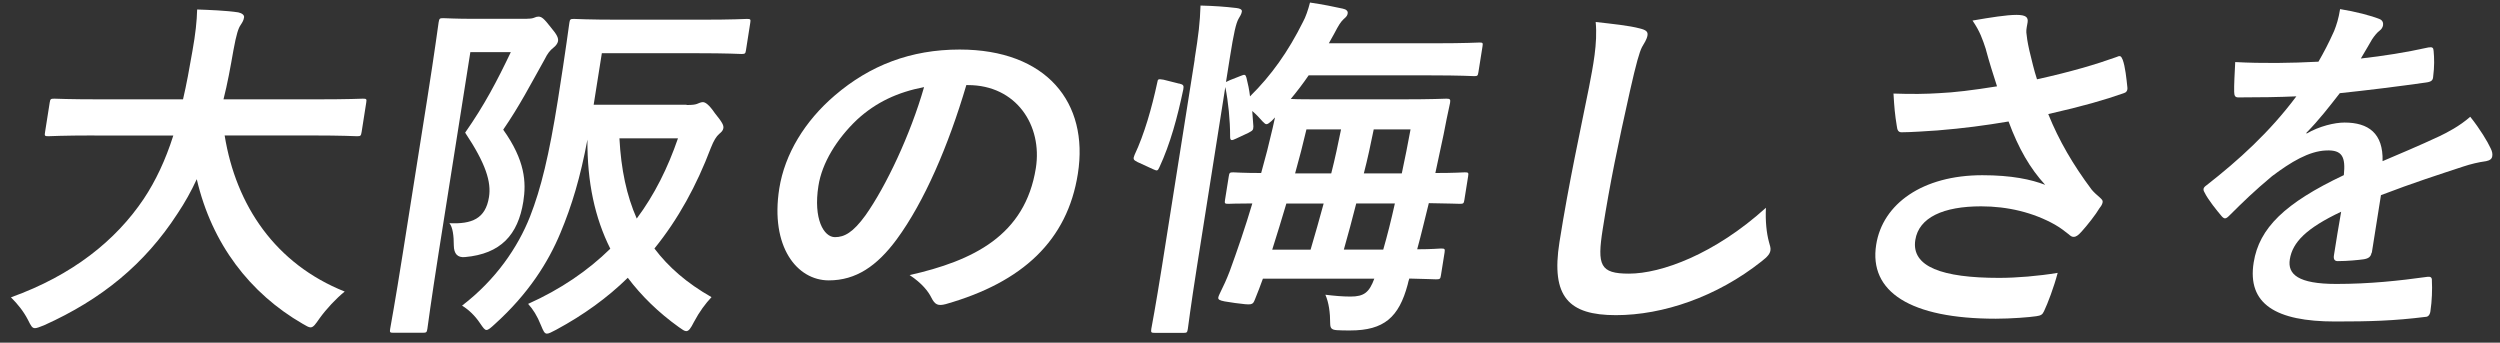
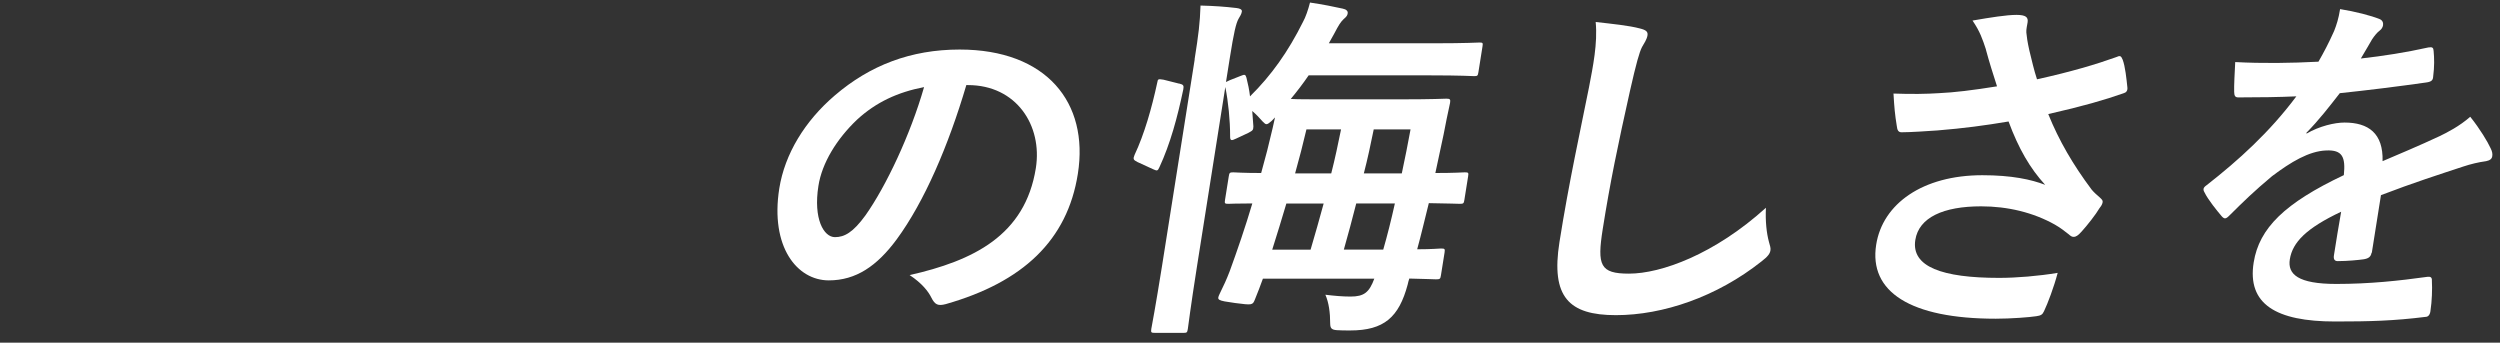
<svg xmlns="http://www.w3.org/2000/svg" width="197" height="27" viewBox="0 0 197 27" fill="none">
  <rect x="0" y="0" width="197" height="27" fill="#333333" stroke="none" />
-   <path d="M7.438 10.674C4.87 10.674 3.976 10.734 3.81 10.734C3.522 10.734 3.499 10.704 3.552 10.4L3.916 8.086C3.961 7.805 3.991 7.775 4.279 7.775C4.454 7.775 5.325 7.828 7.893 7.828H14.422C14.695 6.674 14.922 5.407 15.164 4.018C15.407 2.668 15.513 1.651 15.535 0.748C16.414 0.778 17.861 0.831 18.777 0.975C19.05 1.036 19.262 1.173 19.232 1.37C19.194 1.598 19.118 1.734 18.967 1.962C18.785 2.212 18.626 2.698 18.399 3.935C18.156 5.316 17.922 6.614 17.611 7.828H24.966C27.534 7.828 28.42 7.775 28.594 7.775C28.882 7.775 28.905 7.805 28.859 8.086L28.496 10.4C28.443 10.711 28.413 10.734 28.125 10.734C27.95 10.734 27.079 10.674 24.512 10.674H17.702C18.596 16.206 21.716 20.804 27.163 22.974C26.473 23.536 25.724 24.333 25.178 25.092C24.845 25.57 24.693 25.797 24.466 25.797C24.322 25.797 24.14 25.683 23.852 25.517C19.701 23.119 16.694 19.226 15.505 14.119C15.066 15.075 14.558 15.978 13.99 16.828C11.392 20.834 7.991 23.597 3.476 25.63C3.113 25.775 2.901 25.858 2.757 25.858C2.53 25.858 2.446 25.691 2.204 25.206C1.855 24.53 1.401 23.968 0.863 23.43C5.726 21.684 9.127 18.945 11.324 15.674C12.263 14.263 13.036 12.631 13.657 10.681H7.446L7.438 10.674Z" fill="white" />
-   <path d="M41.517 1.476C41.805 1.476 41.979 1.446 42.1 1.393C42.221 1.34 42.312 1.309 42.426 1.309C42.683 1.309 42.858 1.453 43.403 2.152C43.933 2.774 44.009 3.024 43.971 3.252C43.941 3.419 43.797 3.616 43.608 3.76C43.35 3.958 43.13 4.238 42.926 4.663C41.774 6.72 40.949 8.329 39.653 10.218C41.38 12.639 41.479 14.361 41.237 15.887C40.82 18.512 39.449 20.007 36.639 20.258C36.058 20.313 35.765 20.005 35.76 19.332C35.76 18.596 35.677 17.89 35.412 17.587C37.169 17.67 38.26 17.245 38.532 15.53C38.722 14.346 38.29 12.905 36.654 10.453C38.169 8.283 39.146 6.424 40.252 4.109H37.063L34.563 19.931C33.965 23.741 33.7 25.744 33.677 25.911C33.632 26.192 33.601 26.222 33.291 26.222H31.011C30.723 26.222 30.7 26.192 30.745 25.911C30.776 25.714 31.132 23.824 31.745 19.931L33.669 7.775C34.283 3.882 34.533 1.939 34.563 1.765C34.616 1.453 34.647 1.431 34.934 1.431C35.131 1.431 35.866 1.484 37.351 1.484H41.539L41.517 1.476ZM54.099 8.275C54.553 8.275 54.758 8.245 54.909 8.192C55.06 8.139 55.219 8.048 55.386 8.048C55.583 8.048 55.871 8.245 56.333 8.92C56.931 9.657 57.038 9.884 57 10.104C56.969 10.302 56.833 10.415 56.674 10.552C56.447 10.749 56.25 11.06 56.015 11.652C54.894 14.612 53.447 17.268 51.569 19.582C52.674 21.047 54.129 22.314 56.068 23.415C55.591 23.923 55.121 24.545 54.674 25.388C54.432 25.866 54.28 26.093 54.076 26.093C53.932 26.093 53.78 25.98 53.5 25.782C51.887 24.629 50.553 23.323 49.47 21.889C47.857 23.468 45.986 24.818 43.835 25.98C43.464 26.177 43.244 26.291 43.1 26.291C42.903 26.291 42.82 26.093 42.63 25.638C42.327 24.879 42.002 24.371 41.615 23.946C44.191 22.792 46.334 21.32 48.092 19.598C46.88 17.177 46.266 14.377 46.289 11C45.736 13.959 45.069 16.19 44.16 18.361C43.198 20.675 41.63 23.157 39.01 25.524C38.676 25.835 38.479 26.002 38.335 26.002C38.191 26.002 38.078 25.835 37.843 25.494C37.426 24.872 36.957 24.424 36.411 24.082C39.07 22.049 40.812 19.484 41.767 17.063C42.63 14.862 43.267 12.237 43.964 7.866C44.607 3.806 44.835 1.969 44.865 1.802C44.91 1.522 44.941 1.491 45.228 1.491C45.403 1.491 46.304 1.552 48.872 1.552H55.227C57.818 1.552 58.681 1.491 58.855 1.491C59.143 1.491 59.166 1.522 59.12 1.802L58.78 3.973C58.742 4.223 58.704 4.254 58.424 4.254C58.257 4.254 57.409 4.193 54.81 4.193H47.425L46.781 8.253H54.106L54.099 8.275ZM48.811 10.901C48.94 13.352 49.379 15.416 50.175 17.222C51.584 15.333 52.629 13.216 53.424 10.901H48.804H48.811Z" fill="white" />
  <path d="M76.149 6.697C74.732 11.493 72.838 15.894 70.665 18.854C69.104 20.971 67.445 22.094 65.309 22.094C62.802 22.094 60.681 19.446 61.408 14.847C61.84 12.138 63.415 9.543 65.786 7.517C68.551 5.149 71.77 3.904 75.618 3.904C82.458 3.904 85.822 8.078 84.935 13.694C84.11 18.945 80.587 22.238 74.535 23.961C73.914 24.128 73.672 24.014 73.391 23.453C73.157 22.974 72.657 22.322 71.68 21.677C76.671 20.546 80.777 18.573 81.625 13.246C82.155 9.892 80.095 6.705 76.277 6.705H76.164L76.149 6.697ZM67.536 9.429C65.93 10.954 64.771 12.844 64.491 14.65C64.082 17.245 64.908 18.687 65.794 18.687C66.536 18.687 67.218 18.323 68.203 16.964C69.816 14.68 71.74 10.62 72.816 6.864C70.755 7.259 69.036 8.048 67.536 9.429Z" fill="white" />
  <path d="M92.919 6.583C93.275 6.667 93.29 6.75 93.245 7.039C92.783 9.239 92.222 11.326 91.359 13.185C91.222 13.496 91.169 13.466 90.851 13.329L89.632 12.768C89.291 12.601 89.276 12.518 89.404 12.206C90.177 10.567 90.76 8.511 91.192 6.507C91.237 6.196 91.29 6.227 91.684 6.28L92.919 6.591V6.583ZM94.131 4.694C94.449 2.69 94.555 1.818 94.601 0.437C95.676 0.467 96.494 0.52 97.449 0.634C97.699 0.664 97.888 0.748 97.858 0.915C97.828 1.112 97.714 1.279 97.6 1.476C97.396 1.84 97.229 2.546 96.903 4.603L96.608 6.462L96.911 6.318L97.759 5.984C98.093 5.84 98.146 5.87 98.221 6.128C98.343 6.606 98.441 7.084 98.502 7.593C100.191 5.931 101.509 4.064 102.675 1.727C102.88 1.362 103.084 0.77 103.228 0.201C104.175 0.338 105.167 0.535 105.804 0.679C106.084 0.732 106.228 0.877 106.198 1.044C106.175 1.211 106.129 1.294 105.864 1.522C105.629 1.749 105.478 2 105.152 2.622L104.713 3.411H113.038C115.545 3.411 116.408 3.351 116.583 3.351C116.84 3.351 116.863 3.381 116.825 3.631L116.499 5.688C116.454 5.969 116.423 5.999 116.166 5.999C115.999 5.999 115.151 5.938 112.644 5.938H103.122C102.675 6.591 102.206 7.205 101.713 7.797C102.251 7.828 103.137 7.828 104.584 7.828H110.432C112.939 7.828 113.803 7.775 113.977 7.775C114.265 7.775 114.31 7.828 114.265 8.109C114.083 8.898 113.901 9.854 113.757 10.59L113.106 13.633C114.643 13.633 115.28 13.58 115.424 13.58C115.711 13.58 115.734 13.61 115.689 13.891L115.393 15.75C115.348 16.031 115.318 16.061 115.03 16.061C114.886 16.061 114.234 16.031 112.591 16.008C112.28 17.245 112 18.459 111.674 19.643C112.871 19.643 113.394 19.582 113.538 19.582C113.856 19.582 113.871 19.613 113.833 19.893L113.545 21.7C113.5 21.98 113.469 22.011 113.151 22.011C113.007 22.011 112.447 21.98 111.053 21.95C111 22.117 110.947 22.291 110.924 22.428C110.235 24.993 109.068 26.04 106.395 26.04C105.91 26.04 105.713 26.04 105.342 26.017C104.917 25.987 104.827 25.851 104.819 25.509C104.819 24.636 104.713 23.847 104.44 23.225C105.114 23.308 105.789 23.369 106.417 23.369C107.5 23.369 107.894 23.035 108.296 21.958H99.517C99.312 22.519 99.123 23.027 98.888 23.597C98.706 24.052 98.676 24.052 97.328 23.878C95.903 23.68 95.881 23.65 96.1 23.172C96.434 22.496 96.653 22.018 96.903 21.366C97.509 19.704 98.13 17.898 98.683 16.031C97.456 16.031 96.911 16.061 96.797 16.061C96.51 16.061 96.487 16.031 96.532 15.75L96.828 13.891C96.873 13.61 96.903 13.58 97.191 13.58C97.305 13.58 97.926 13.633 99.38 13.633C99.706 12.479 100.009 11.296 100.282 10.104L100.471 9.254L100.198 9.535C100.001 9.702 99.903 9.786 99.789 9.786C99.706 9.786 99.63 9.702 99.509 9.588C99.267 9.308 98.971 8.996 98.676 8.746L98.767 9.96C98.752 10.241 98.744 10.271 98.373 10.469L97.418 10.916C97.017 11.114 96.934 11.083 96.934 10.749C96.934 9.452 96.79 8.04 96.555 6.856L94.328 20.956C93.82 24.173 93.624 25.775 93.601 25.919C93.555 26.2 93.525 26.23 93.267 26.23H91.018C90.707 26.23 90.684 26.2 90.722 25.919C90.753 25.752 91.056 24.166 91.563 20.986L94.146 4.656L94.131 4.694ZM103.274 19.673C103.637 18.459 103.963 17.276 104.304 16.038H101.365C101.001 17.253 100.638 18.467 100.251 19.673H103.274ZM102.948 10.195C102.683 11.326 102.387 12.479 102.054 13.663H104.902C105.198 12.51 105.44 11.349 105.675 10.195H102.94H102.948ZM106.872 16.031C106.561 17.268 106.228 18.482 105.895 19.666H109C109.318 18.566 109.629 17.329 109.917 16.031H106.864H106.872ZM108.25 10.195C108.008 11.379 107.766 12.533 107.47 13.663H110.462C110.705 12.51 110.947 11.326 111.151 10.195H108.243H108.25Z" fill="white" />
  <path d="M129.225 2.243C129.694 2.356 129.869 2.493 129.823 2.781C129.778 3.093 129.551 3.434 129.391 3.707C129.187 4.102 128.937 4.974 128.445 7.152C127.475 11.493 126.877 14.377 126.293 18.065C125.846 20.91 126.081 21.563 128.361 21.563C130.899 21.563 135.103 20.038 139.155 16.372C139.102 17.442 139.208 18.376 139.39 19.051C139.481 19.362 139.542 19.56 139.511 19.727C139.473 19.977 139.322 20.205 138.807 20.599C135.285 23.392 131.043 24.834 127.331 24.834C123.62 24.834 122.203 23.399 122.885 19.081C123.635 14.339 124.536 10.279 125.21 6.894C125.528 5.232 125.9 3.426 125.74 1.734C127.028 1.878 128.376 2.015 129.225 2.243Z" fill="white" />
  <path d="M156.494 3.904C156.221 3.085 156.032 2.493 155.434 1.62C156.873 1.37 158.13 1.173 158.895 1.173C159.66 1.173 159.834 1.37 159.774 1.765C159.736 2.015 159.66 2.303 159.675 2.554C159.706 2.895 159.759 3.29 159.91 3.965C160.122 4.815 160.266 5.49 160.516 6.249C163.205 5.657 165.182 5.066 166.75 4.504C167.061 4.36 167.137 4.39 167.265 4.701C167.47 5.24 167.568 6.227 167.636 6.872C167.674 7.152 167.538 7.297 167.333 7.35C165.887 7.858 164.152 8.367 161.402 8.989C162.243 11.076 163.364 12.995 164.819 14.938C165.008 15.166 165.235 15.363 165.462 15.56C165.614 15.705 165.712 15.788 165.69 15.925C165.659 16.122 165.553 16.259 165.44 16.403C165.167 16.881 164.455 17.784 164.038 18.239C163.758 18.55 163.599 18.664 163.402 18.664C163.258 18.664 163.182 18.611 162.978 18.436C162.652 18.186 162.425 17.989 161.925 17.7C160.221 16.744 158.221 16.259 156.108 16.259C153.146 16.259 151.207 17.131 150.927 18.907C150.593 21.024 153.047 21.897 157.524 21.897C158.918 21.897 160.622 21.753 162.145 21.502C161.849 22.633 161.365 23.9 161.069 24.523C160.94 24.803 160.819 24.864 160.463 24.917C159.94 25 158.463 25.114 157.267 25.114C150.54 25.114 147.253 22.997 147.844 19.279C148.351 16.061 151.502 13.807 156.206 13.807C158.516 13.807 160.054 14.141 161.16 14.566C159.971 13.269 159.069 11.721 158.274 9.573C156.433 9.884 154.737 10.112 152.661 10.279C151.881 10.332 150.555 10.423 149.843 10.423C149.586 10.423 149.502 10.256 149.465 9.915C149.321 9.042 149.268 8.45 149.207 7.372C150.654 7.426 151.828 7.403 152.775 7.342C153.979 7.289 155.434 7.114 157.365 6.803C157.039 5.786 156.774 4.967 156.486 3.897L156.494 3.904Z" fill="white" />
  <path d="M186.876 19.924C186.823 20.235 186.634 20.372 186.255 20.432C185.876 20.485 185.005 20.576 184.21 20.576C183.952 20.576 183.869 20.41 183.914 20.121C184.074 19.104 184.301 17.693 184.483 16.683C181.741 17.981 180.657 19.081 180.438 20.432C180.248 21.616 181.097 22.375 184.096 22.375C186.717 22.375 189.043 22.125 191.285 21.813C191.542 21.783 191.648 21.866 191.633 22.125C191.671 22.777 191.633 23.764 191.527 24.439C191.504 24.773 191.36 24.97 191.133 24.97C188.634 25.281 186.77 25.334 184.005 25.334C179.332 25.334 177.067 23.953 177.59 20.683C178.021 17.974 180.044 16 184.695 13.8C184.839 12.366 184.581 11.796 183.293 11.857C181.945 11.91 180.529 12.76 179.036 13.883C177.62 15.067 176.779 15.887 175.703 16.957C175.537 17.124 175.438 17.207 175.325 17.207C175.241 17.207 175.135 17.124 175.044 17.01C174.711 16.615 173.992 15.742 173.711 15.151C173.643 15.037 173.628 14.953 173.636 14.9C173.651 14.786 173.726 14.703 173.886 14.589C176.385 12.639 178.847 10.415 180.953 7.592C179.604 7.653 178.059 7.676 176.378 7.676C176.12 7.676 176.059 7.539 176.052 7.228C176.037 6.78 176.09 5.733 176.135 4.891C178.286 5.005 180.513 4.974 182.695 4.861C183.127 4.102 183.49 3.426 183.93 2.44C184.119 1.962 184.278 1.476 184.399 0.717C185.619 0.915 186.831 1.226 187.52 1.506C187.732 1.59 187.815 1.787 187.785 1.985C187.762 2.129 187.679 2.296 187.52 2.41C187.323 2.554 187.119 2.804 186.929 3.085C186.694 3.479 186.497 3.844 186.035 4.61C187.8 4.413 189.588 4.132 191.36 3.738C191.686 3.684 191.754 3.768 191.769 4.018C191.823 4.58 191.838 5.232 191.732 6.052C191.716 6.333 191.58 6.447 191.179 6.5C188.99 6.811 186.49 7.122 184.377 7.342C183.558 8.389 182.763 9.429 181.741 10.469L181.756 10.529C182.763 9.937 183.975 9.657 184.748 9.657C186.626 9.657 187.808 10.499 187.747 12.7C188.937 12.191 190.679 11.463 192.247 10.726C192.83 10.446 193.822 9.937 194.655 9.201C195.443 10.188 196.026 11.174 196.261 11.683C196.39 11.933 196.42 12.138 196.39 12.305C196.36 12.533 196.193 12.639 195.905 12.7C195.292 12.783 194.701 12.927 194.103 13.124C192.148 13.77 190.194 14.392 187.619 15.378L186.899 19.916L186.876 19.924Z" fill="white" />
</svg>